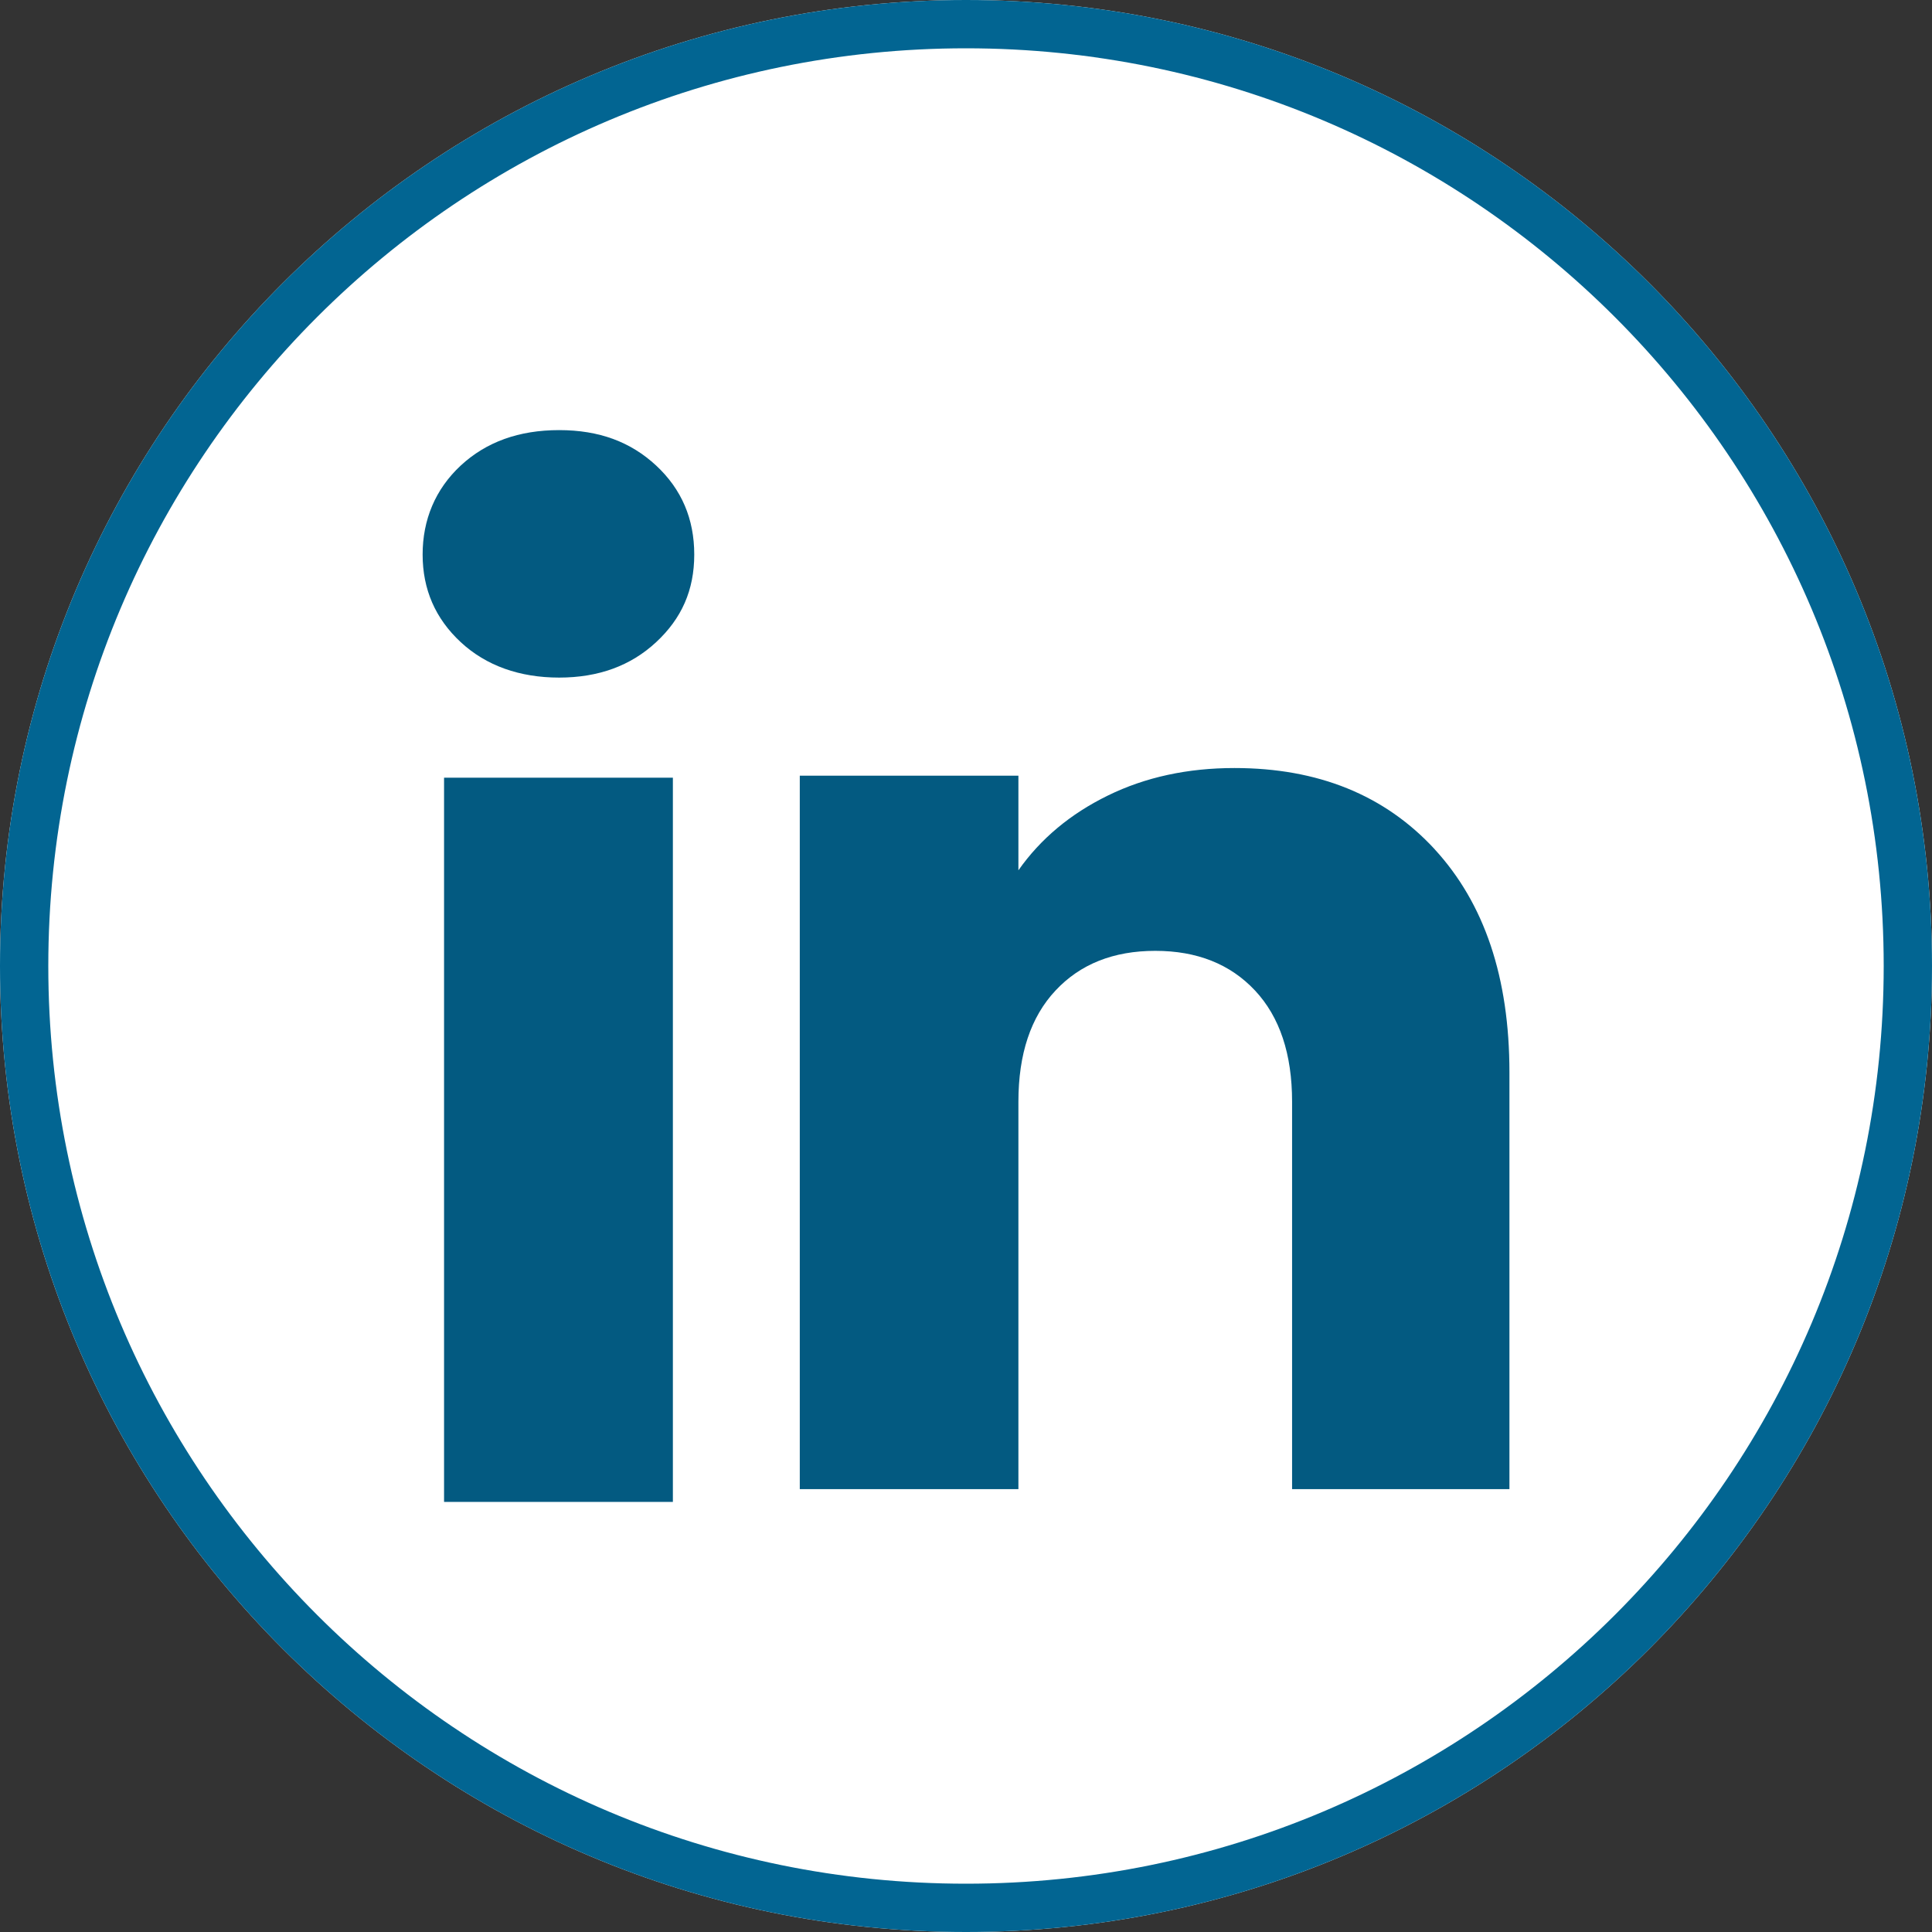
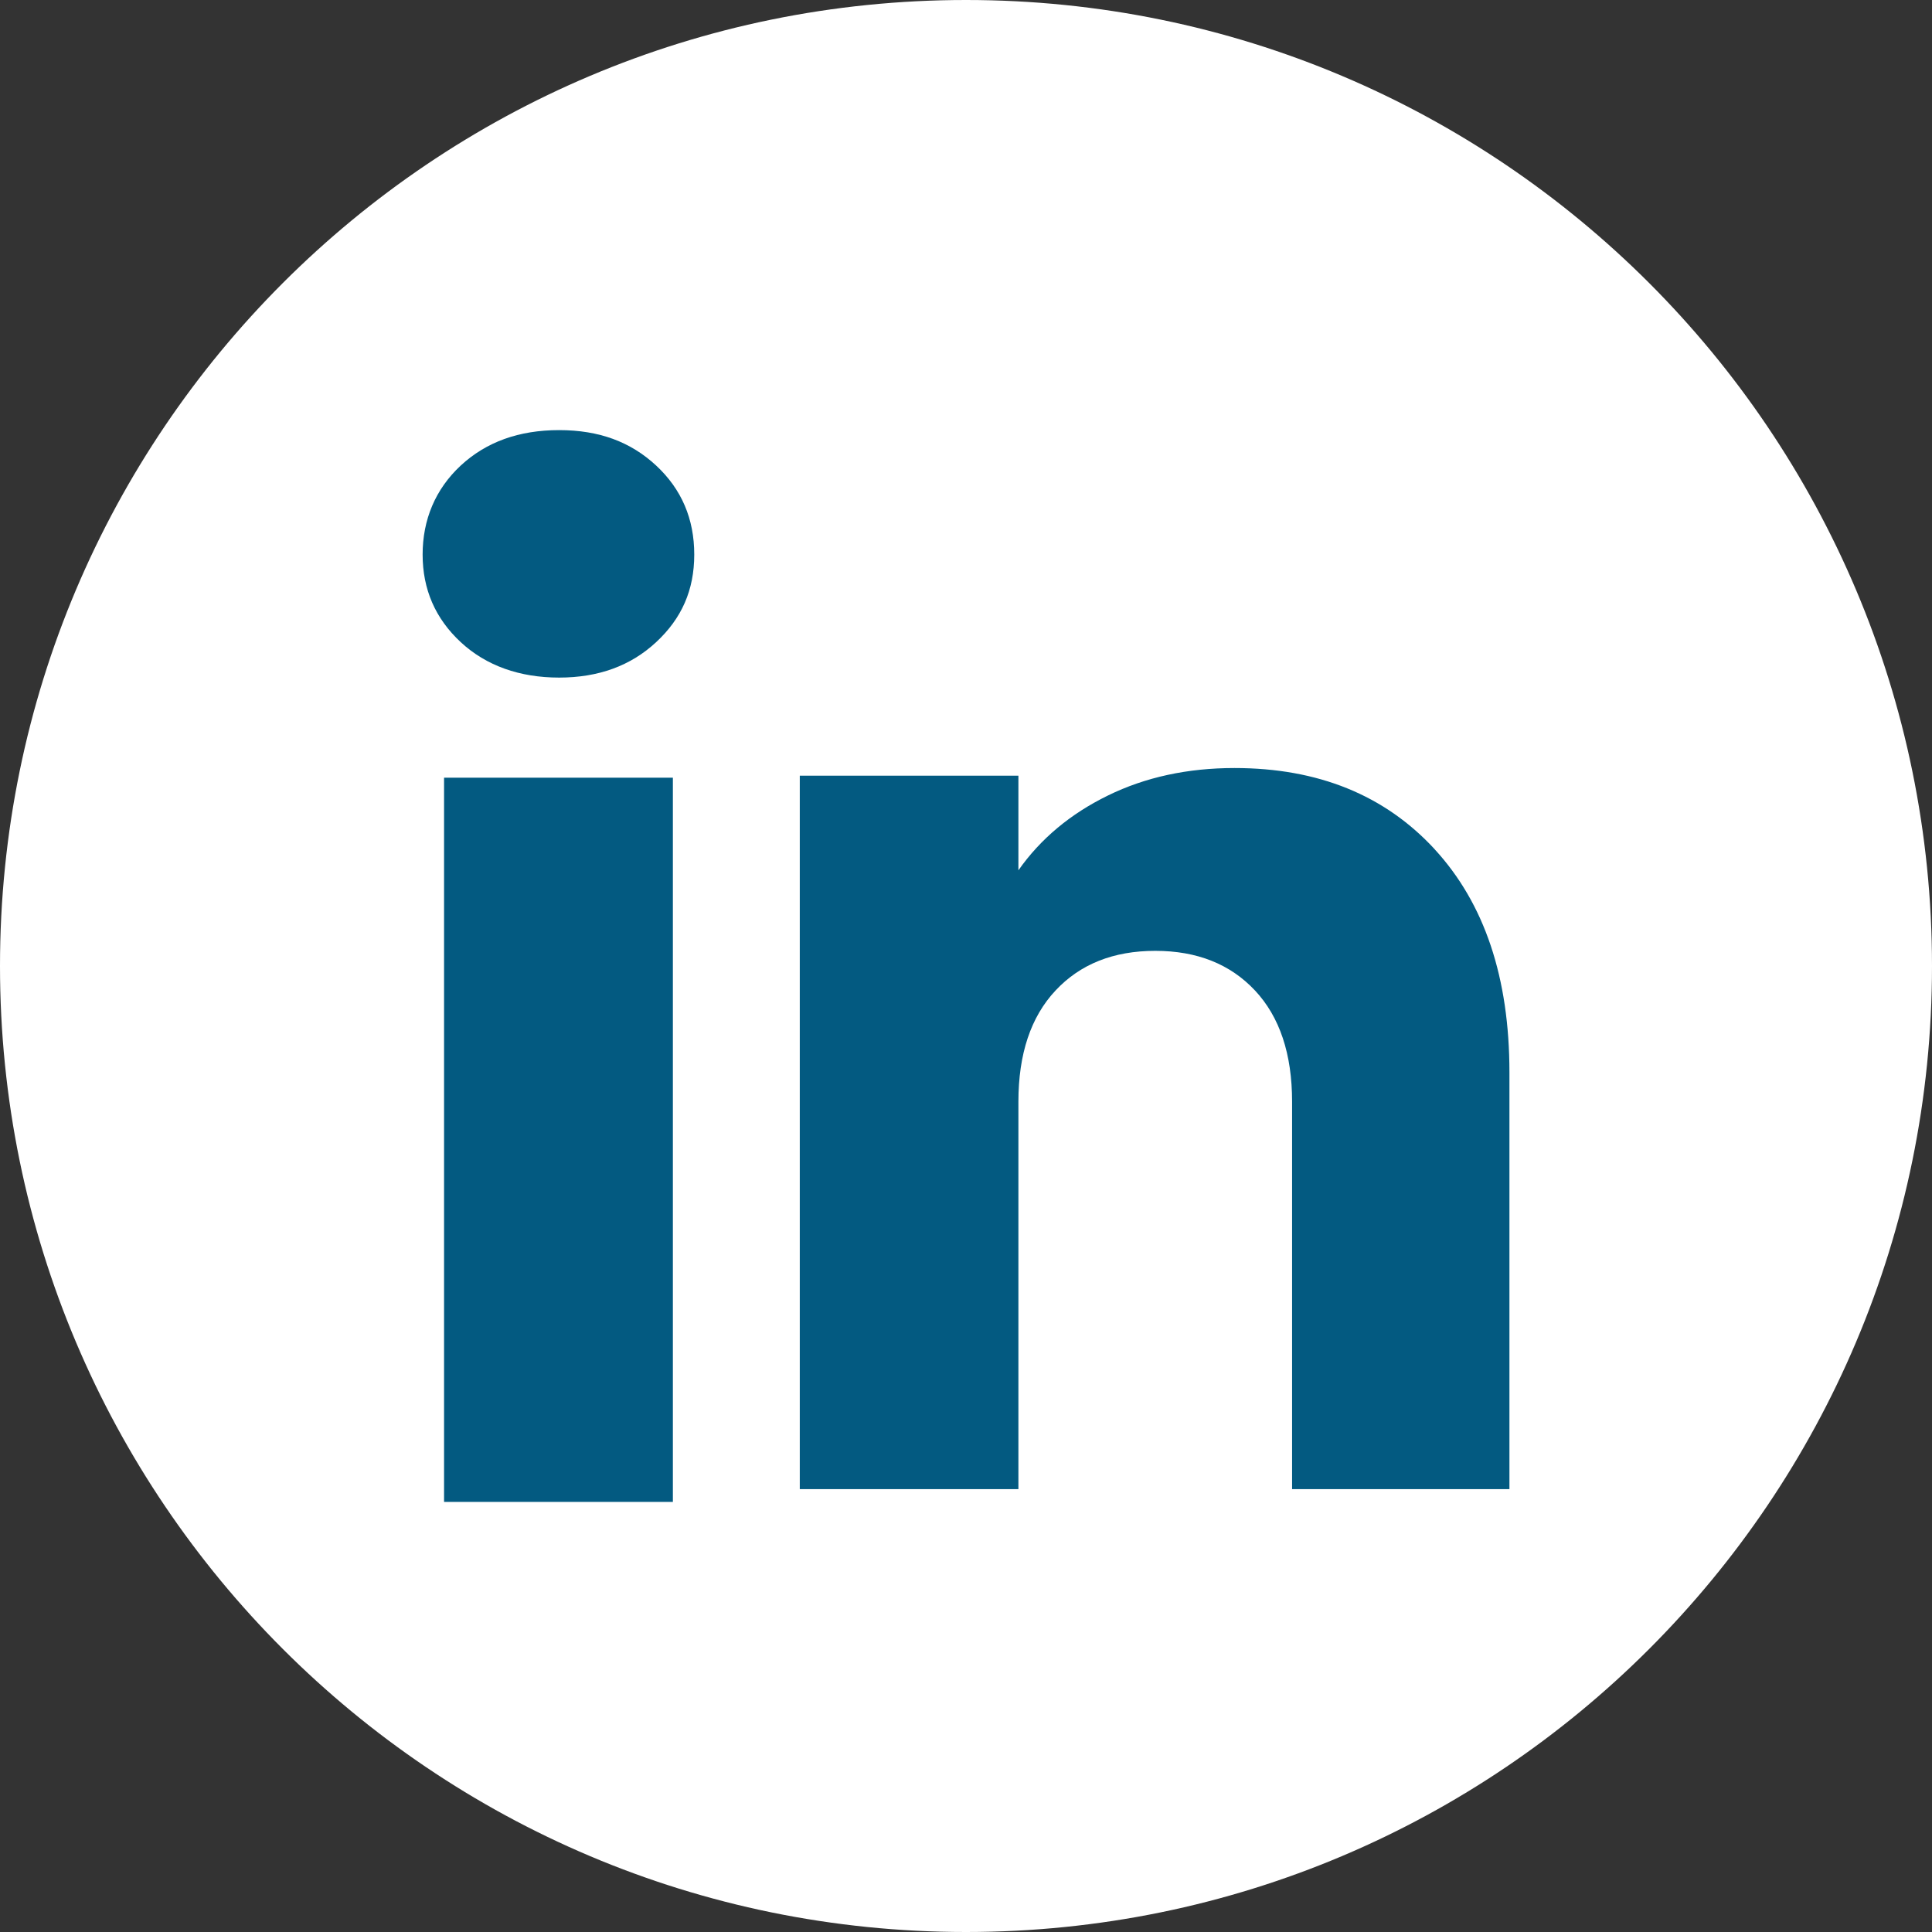
<svg xmlns="http://www.w3.org/2000/svg" width="32" height="32" viewBox="0 0 32 32" fill="none">
  <rect x="0" y="0" width="32" height="32" fill="#333333" stroke="none" />
  <path d="M32 16C32 24.837 24.837 32 16 32C7.163 32 0 24.837 0 16C0 7.163 7.163 0 16 0C24.837 0 32 7.163 32 16Z" fill="white" />
-   <path fill-rule="evenodd" clip-rule="evenodd" d="M16 31.2C24.395 31.2 31.2 24.395 31.2 16C31.2 7.605 24.395 0.8 16 0.8C7.605 0.8 0.8 7.605 0.8 16C0.8 24.395 7.605 31.2 16 31.2ZM16 32C24.837 32 32 24.837 32 16C32 7.163 24.837 0 16 0C7.163 0 0 7.163 0 16C0 24.837 7.163 32 16 32Z" fill="#026592" />
  <path d="M7.631 10.636C7.21 10.245 7 9.761 7 9.185C7 8.609 7.21 8.103 7.631 7.711C8.053 7.32 8.595 7.124 9.261 7.124C9.926 7.124 10.447 7.32 10.868 7.711C11.289 8.103 11.499 8.594 11.499 9.185C11.499 9.776 11.289 10.245 10.868 10.636C10.447 11.028 9.911 11.223 9.261 11.223C8.61 11.223 8.053 11.028 7.631 10.636ZM11.145 12.881V24.876H7.355V12.881H11.145ZM23.762 14.066C24.588 14.963 25.001 16.194 25.001 17.762V24.665H21.401V18.248C21.401 17.458 21.196 16.843 20.787 16.406C20.377 15.968 19.826 15.749 19.135 15.749C18.443 15.749 17.892 15.968 17.483 16.406C17.073 16.843 16.868 17.458 16.868 18.248V24.665H13.247V12.848H16.868V14.415C17.235 13.893 17.729 13.48 18.351 13.176C18.972 12.872 19.671 12.721 20.447 12.721C21.831 12.721 22.935 13.169 23.762 14.065L23.762 14.066Z" fill="#035A81" />
</svg>